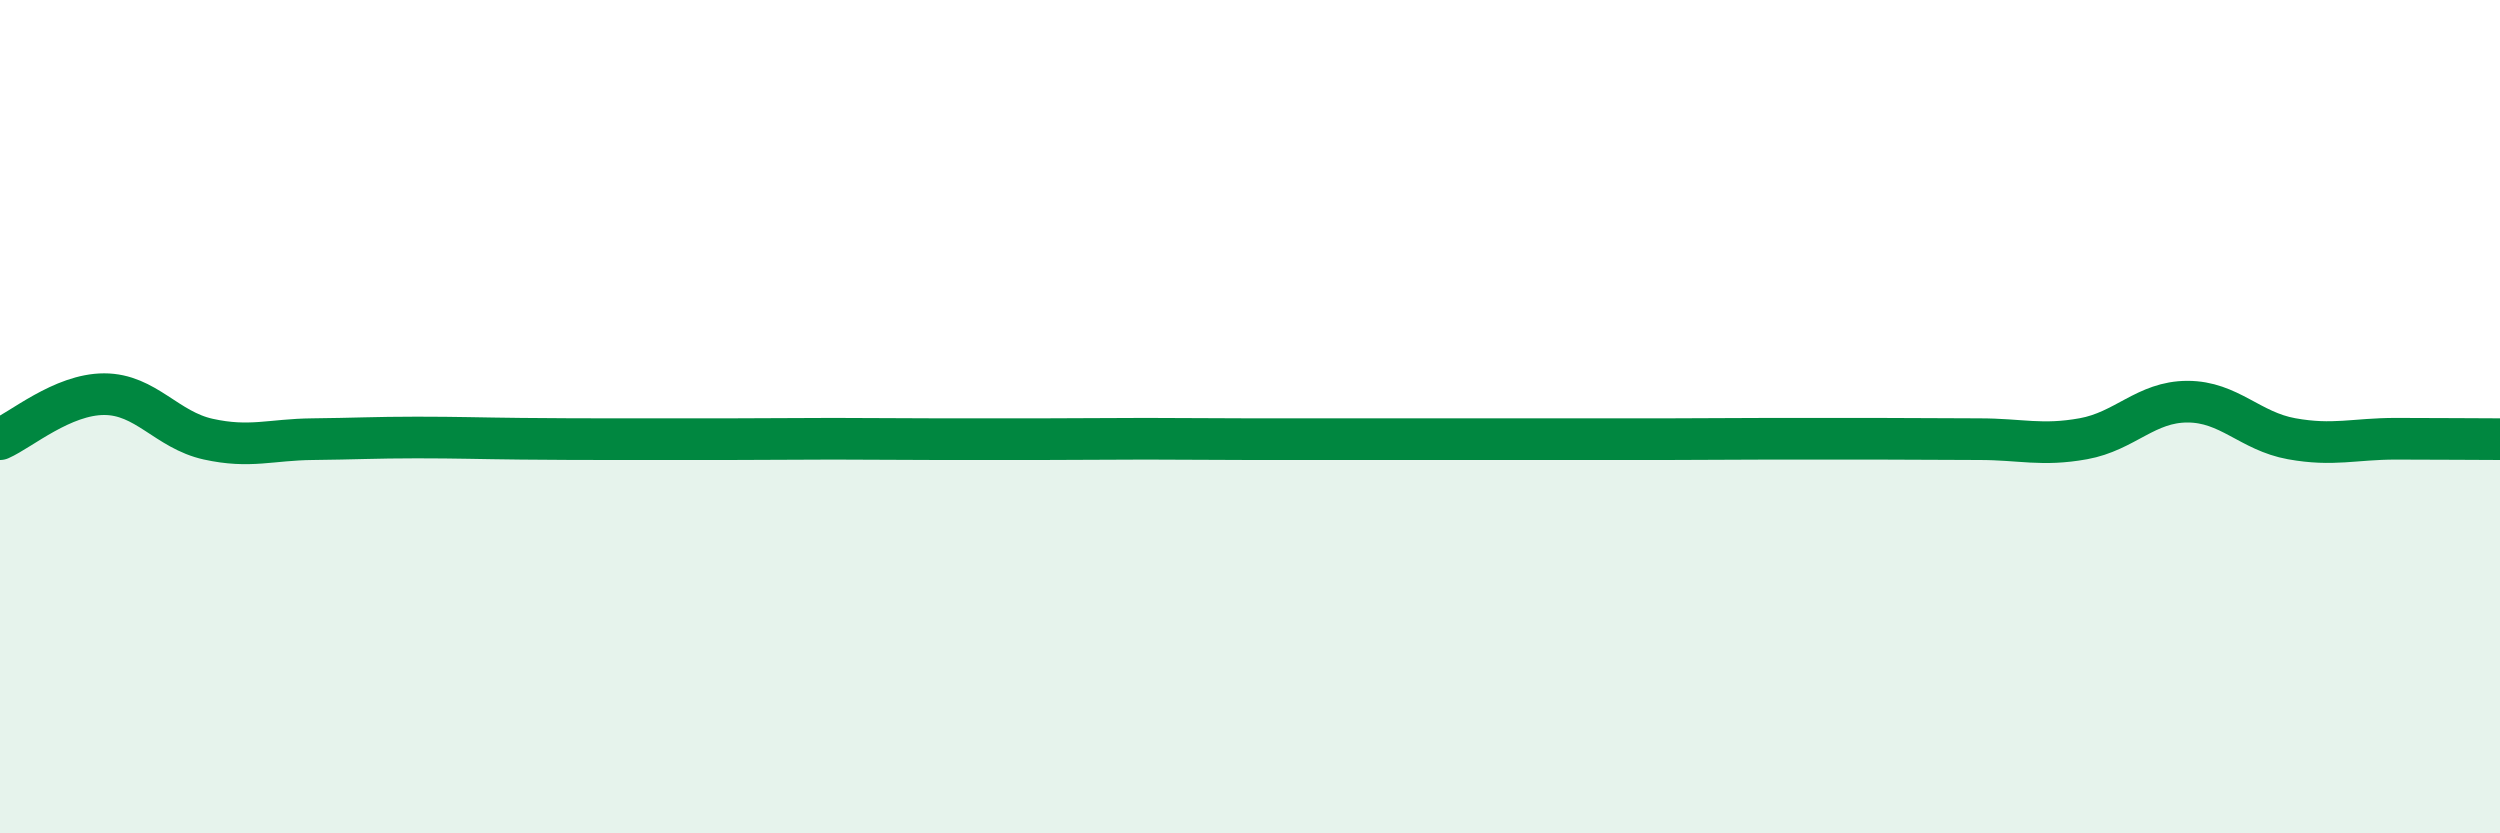
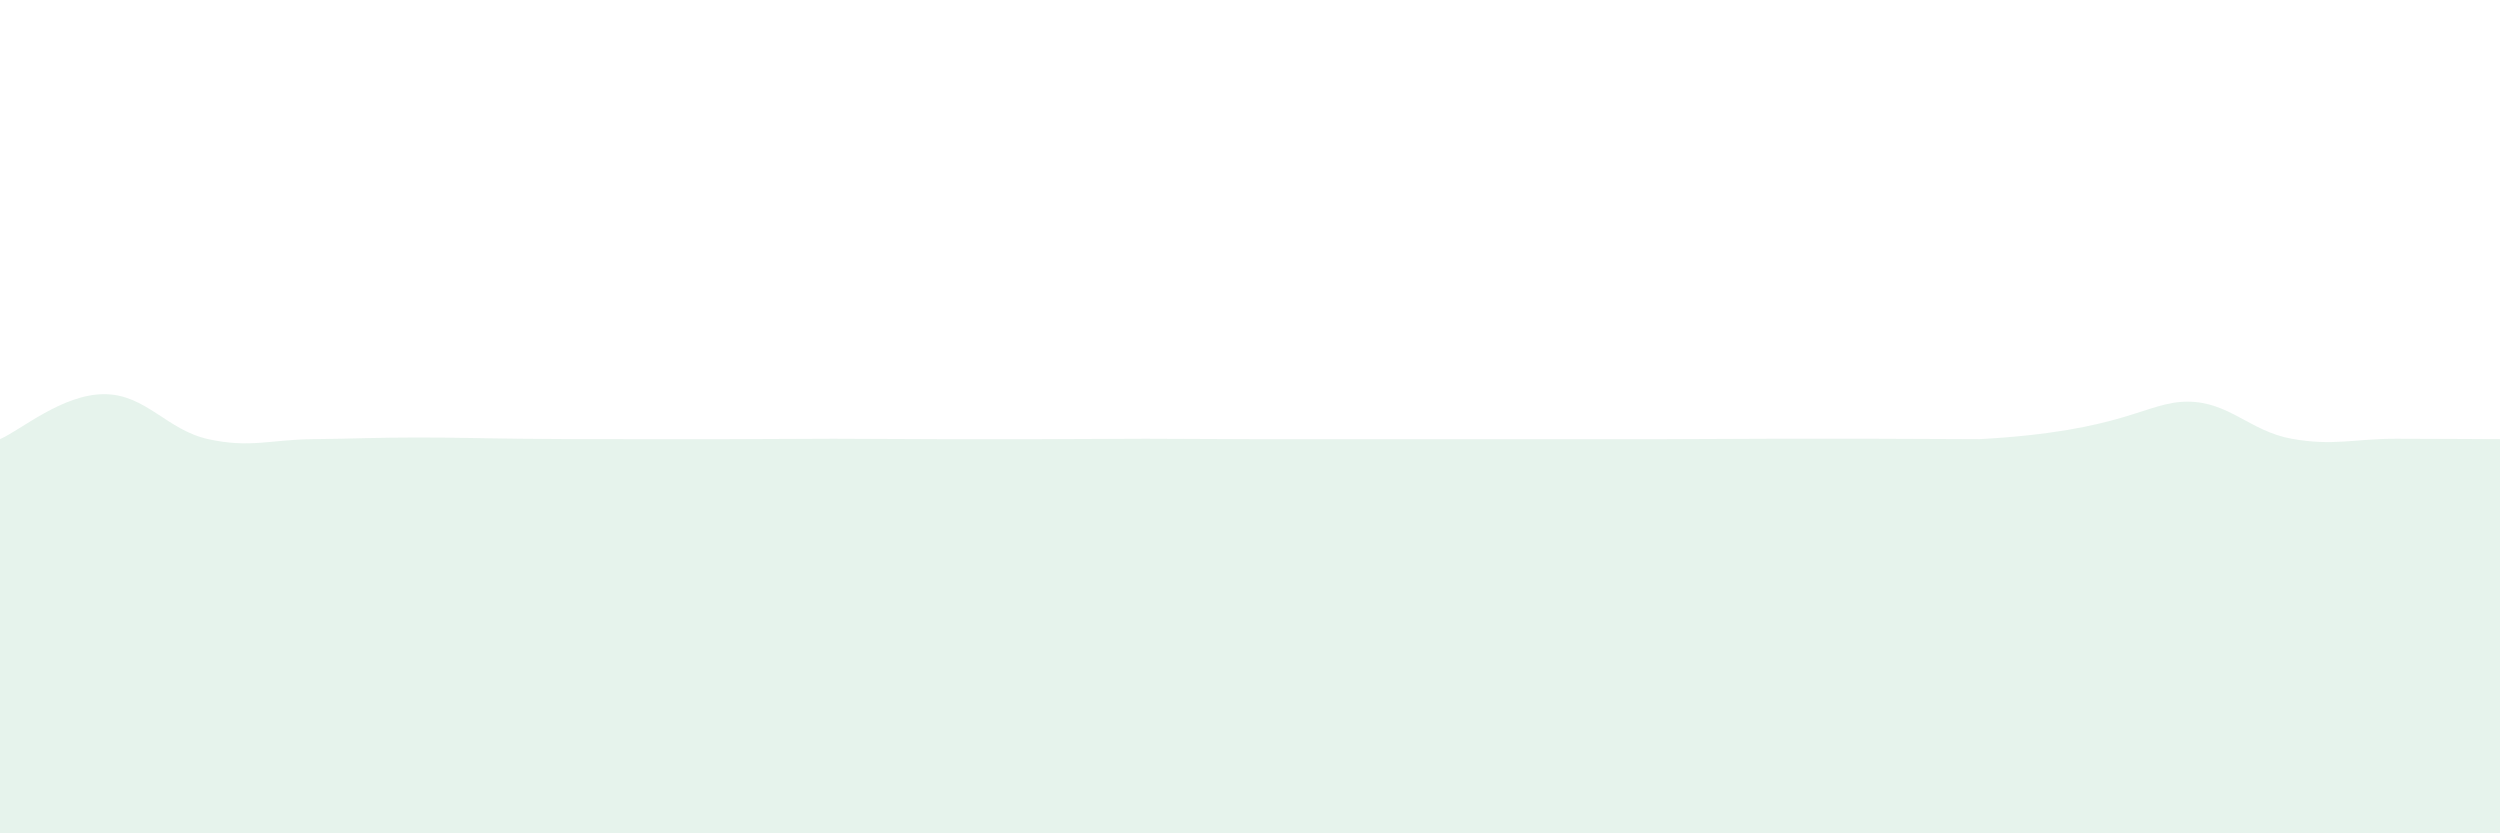
<svg xmlns="http://www.w3.org/2000/svg" width="60" height="20" viewBox="0 0 60 20">
-   <path d="M 0,10.54 C 0.5,10.32 1.5,9.46 2.5,9.46 C 3.5,9.46 4,10.32 5,10.54 C 6,10.76 6.5,10.55 7.5,10.54 C 8.5,10.53 9,10.5 10,10.5 C 11,10.5 11.5,10.52 12.5,10.53 C 13.5,10.54 14,10.54 15,10.54 C 16,10.54 16.5,10.54 17.5,10.54 C 18.5,10.54 19,10.53 20,10.53 C 21,10.53 21.5,10.54 22.5,10.54 C 23.5,10.54 24,10.54 25,10.54 C 26,10.54 26.5,10.53 27.5,10.53 C 28.5,10.53 29,10.54 30,10.54 C 31,10.54 31.5,10.54 32.5,10.54 C 33.5,10.54 34,10.54 35,10.54 C 36,10.54 36.5,10.54 37.5,10.54 C 38.5,10.54 39,10.54 40,10.54 C 41,10.54 41.5,10.53 42.5,10.53 C 43.5,10.53 44,10.53 45,10.53 C 46,10.53 46.5,10.54 47.5,10.54 C 48.5,10.54 49,10.71 50,10.53 C 51,10.35 51.5,9.64 52.5,9.64 C 53.5,9.64 54,10.35 55,10.53 C 56,10.71 56.5,10.53 57.5,10.53 C 58.5,10.53 59.5,10.54 60,10.54L60 20L0 20Z" fill="#008740" opacity="0.1" stroke-linecap="round" stroke-linejoin="round" />
-   <path d="M 0,10.54 C 0.5,10.32 1.5,9.46 2.5,9.46 C 3.5,9.46 4,10.32 5,10.54 C 6,10.76 6.5,10.55 7.5,10.54 C 8.5,10.53 9,10.5 10,10.5 C 11,10.5 11.5,10.52 12.5,10.53 C 13.5,10.54 14,10.54 15,10.54 C 16,10.54 16.5,10.54 17.5,10.54 C 18.5,10.54 19,10.53 20,10.53 C 21,10.53 21.5,10.54 22.5,10.54 C 23.5,10.54 24,10.54 25,10.54 C 26,10.54 26.5,10.53 27.5,10.53 C 28.5,10.53 29,10.54 30,10.54 C 31,10.54 31.5,10.54 32.5,10.54 C 33.5,10.54 34,10.54 35,10.54 C 36,10.54 36.5,10.54 37.5,10.54 C 38.5,10.54 39,10.54 40,10.54 C 41,10.54 41.5,10.53 42.5,10.53 C 43.5,10.53 44,10.53 45,10.53 C 46,10.53 46.5,10.54 47.5,10.54 C 48.5,10.54 49,10.71 50,10.53 C 51,10.35 51.5,9.64 52.5,9.64 C 53.5,9.64 54,10.35 55,10.53 C 56,10.71 56.5,10.53 57.5,10.53 C 58.5,10.53 59.5,10.54 60,10.54" stroke="#008740" stroke-width="1" fill="none" stroke-linecap="round" stroke-linejoin="round" />
+   <path d="M 0,10.54 C 0.5,10.32 1.5,9.46 2.5,9.46 C 3.5,9.46 4,10.32 5,10.54 C 6,10.76 6.5,10.55 7.5,10.54 C 8.5,10.53 9,10.5 10,10.5 C 11,10.5 11.5,10.52 12.5,10.53 C 13.5,10.54 14,10.54 15,10.54 C 16,10.54 16.5,10.54 17.5,10.54 C 18.5,10.54 19,10.53 20,10.53 C 21,10.53 21.5,10.54 22.5,10.54 C 23.5,10.54 24,10.54 25,10.54 C 26,10.54 26.5,10.53 27.5,10.53 C 28.5,10.53 29,10.54 30,10.54 C 31,10.54 31.5,10.54 32.5,10.54 C 33.5,10.54 34,10.54 35,10.54 C 36,10.54 36.5,10.54 37.5,10.54 C 38.5,10.54 39,10.54 40,10.54 C 41,10.54 41.5,10.53 42.5,10.53 C 43.5,10.53 44,10.53 45,10.53 C 46,10.53 46.5,10.54 47.5,10.54 C 51,10.35 51.5,9.64 52.5,9.64 C 53.5,9.64 54,10.35 55,10.53 C 56,10.71 56.5,10.53 57.5,10.53 C 58.5,10.53 59.5,10.54 60,10.54L60 20L0 20Z" fill="#008740" opacity="0.1" stroke-linecap="round" stroke-linejoin="round" />
</svg>